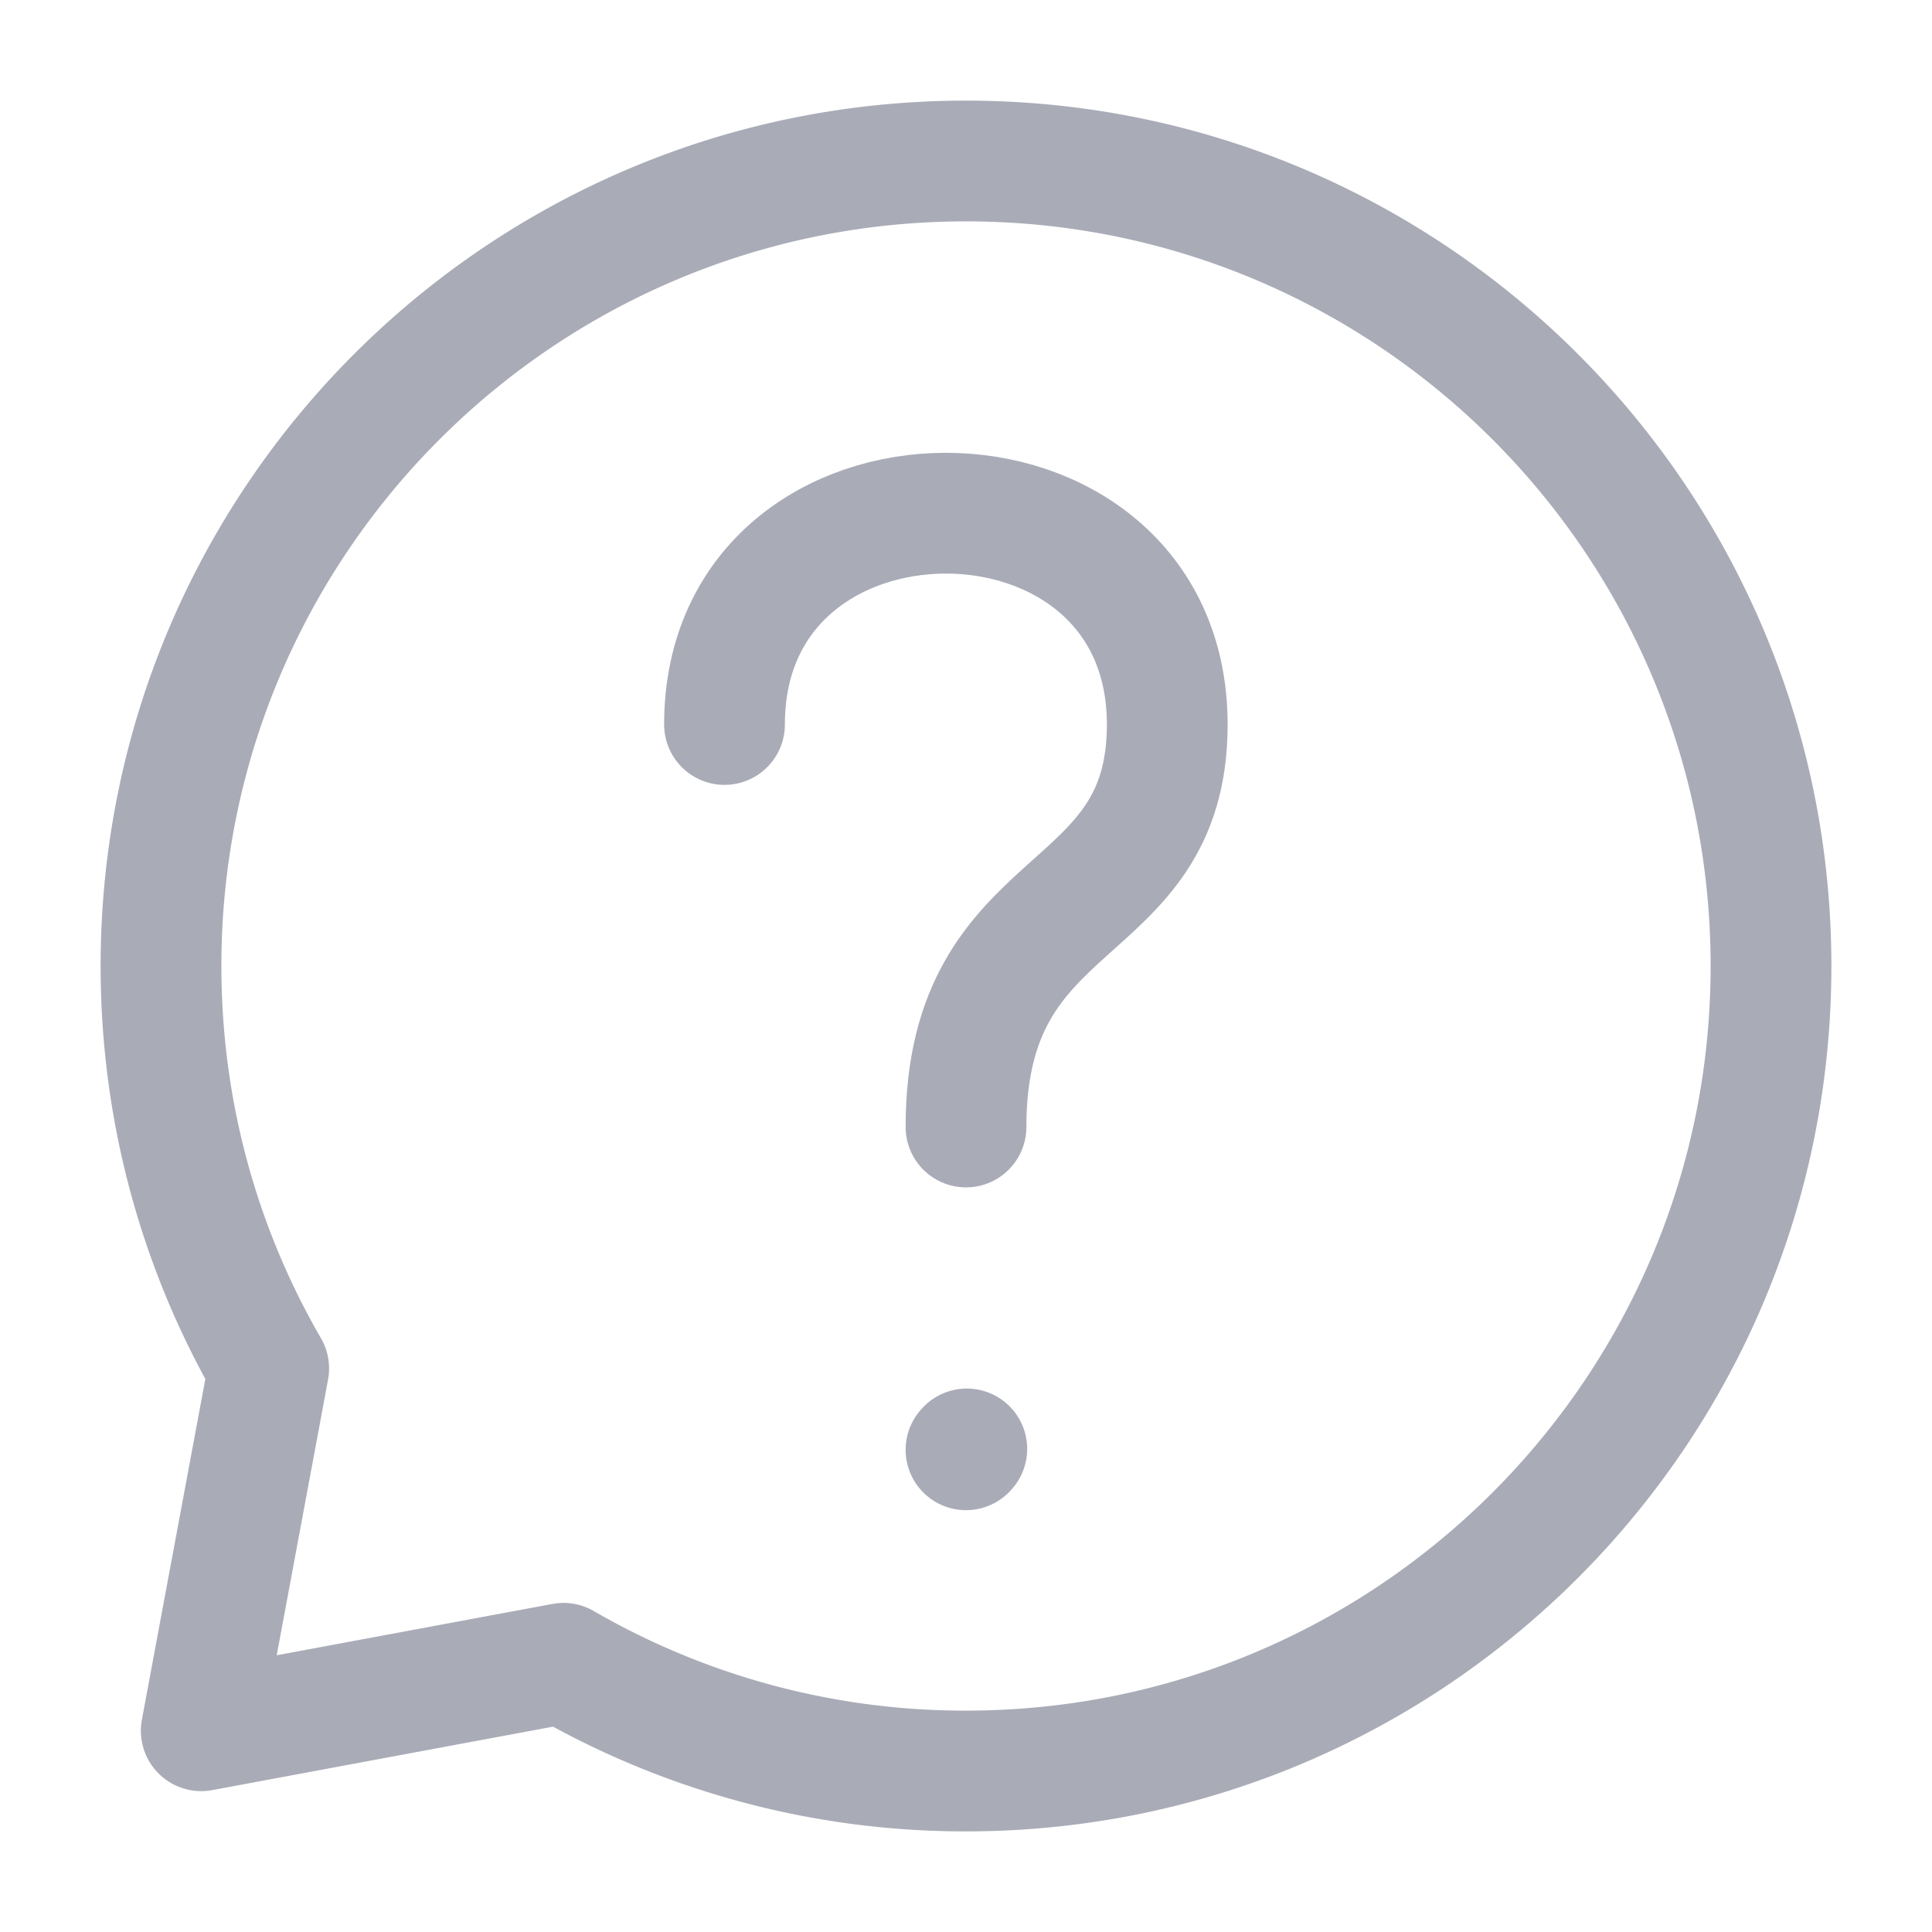
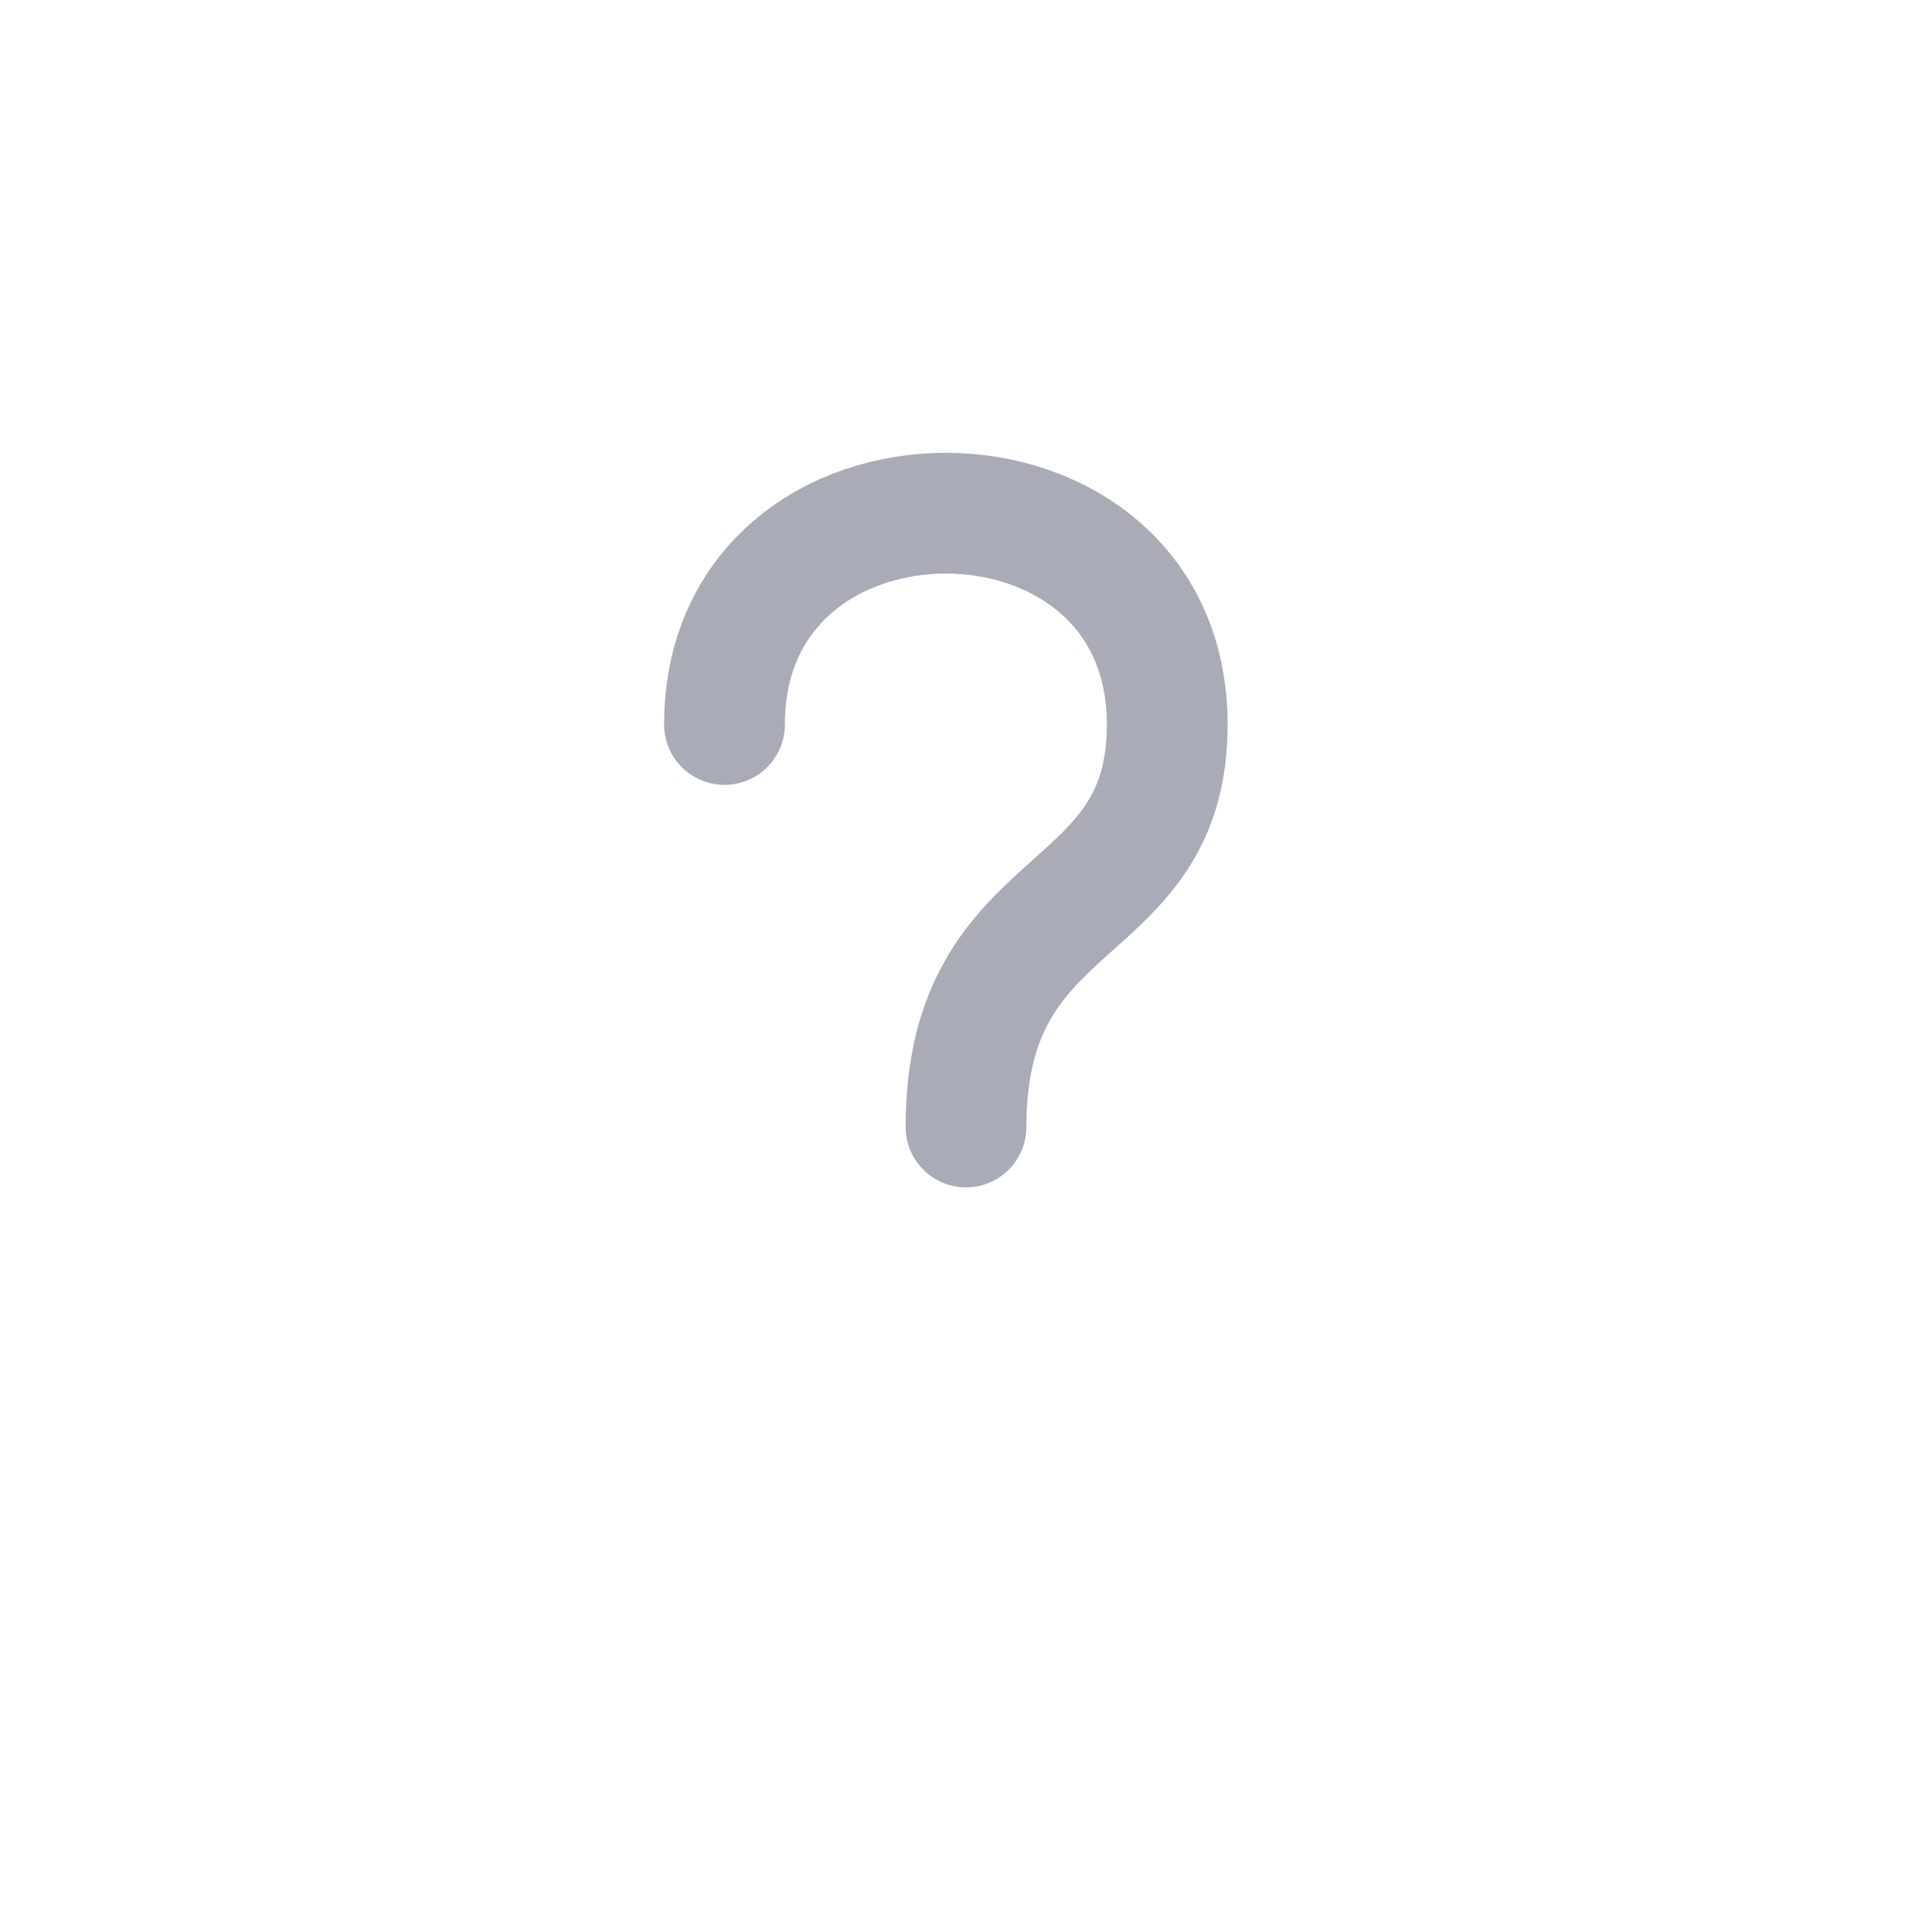
<svg xmlns="http://www.w3.org/2000/svg" width="24" height="24" fill="none">
-   <path stroke="#A9ABB7" stroke-linecap="round" stroke-linejoin="round" stroke-width="1.5" d="M9 9c0-3.5 5.5-3.5 5.5 0 0 2.5-2.5 2-2.5 5m0 4.01.01-.011" />
-   <path stroke="#A9ABB7" stroke-linecap="round" stroke-linejoin="round" stroke-width="1.5" d="M12 22c5.523 0 10-4.477 10-10S17.523 2 12 2 2 6.477 2 12c0 1.821.487 3.53 1.338 5L2.5 21.5l4.5-.838A9.955 9.955 0 0 0 12 22Z" />
+   <path stroke="#A9ABB7" stroke-linecap="round" stroke-linejoin="round" stroke-width="1.5" d="M9 9c0-3.5 5.5-3.5 5.5 0 0 2.5-2.5 2-2.5 5" />
</svg>